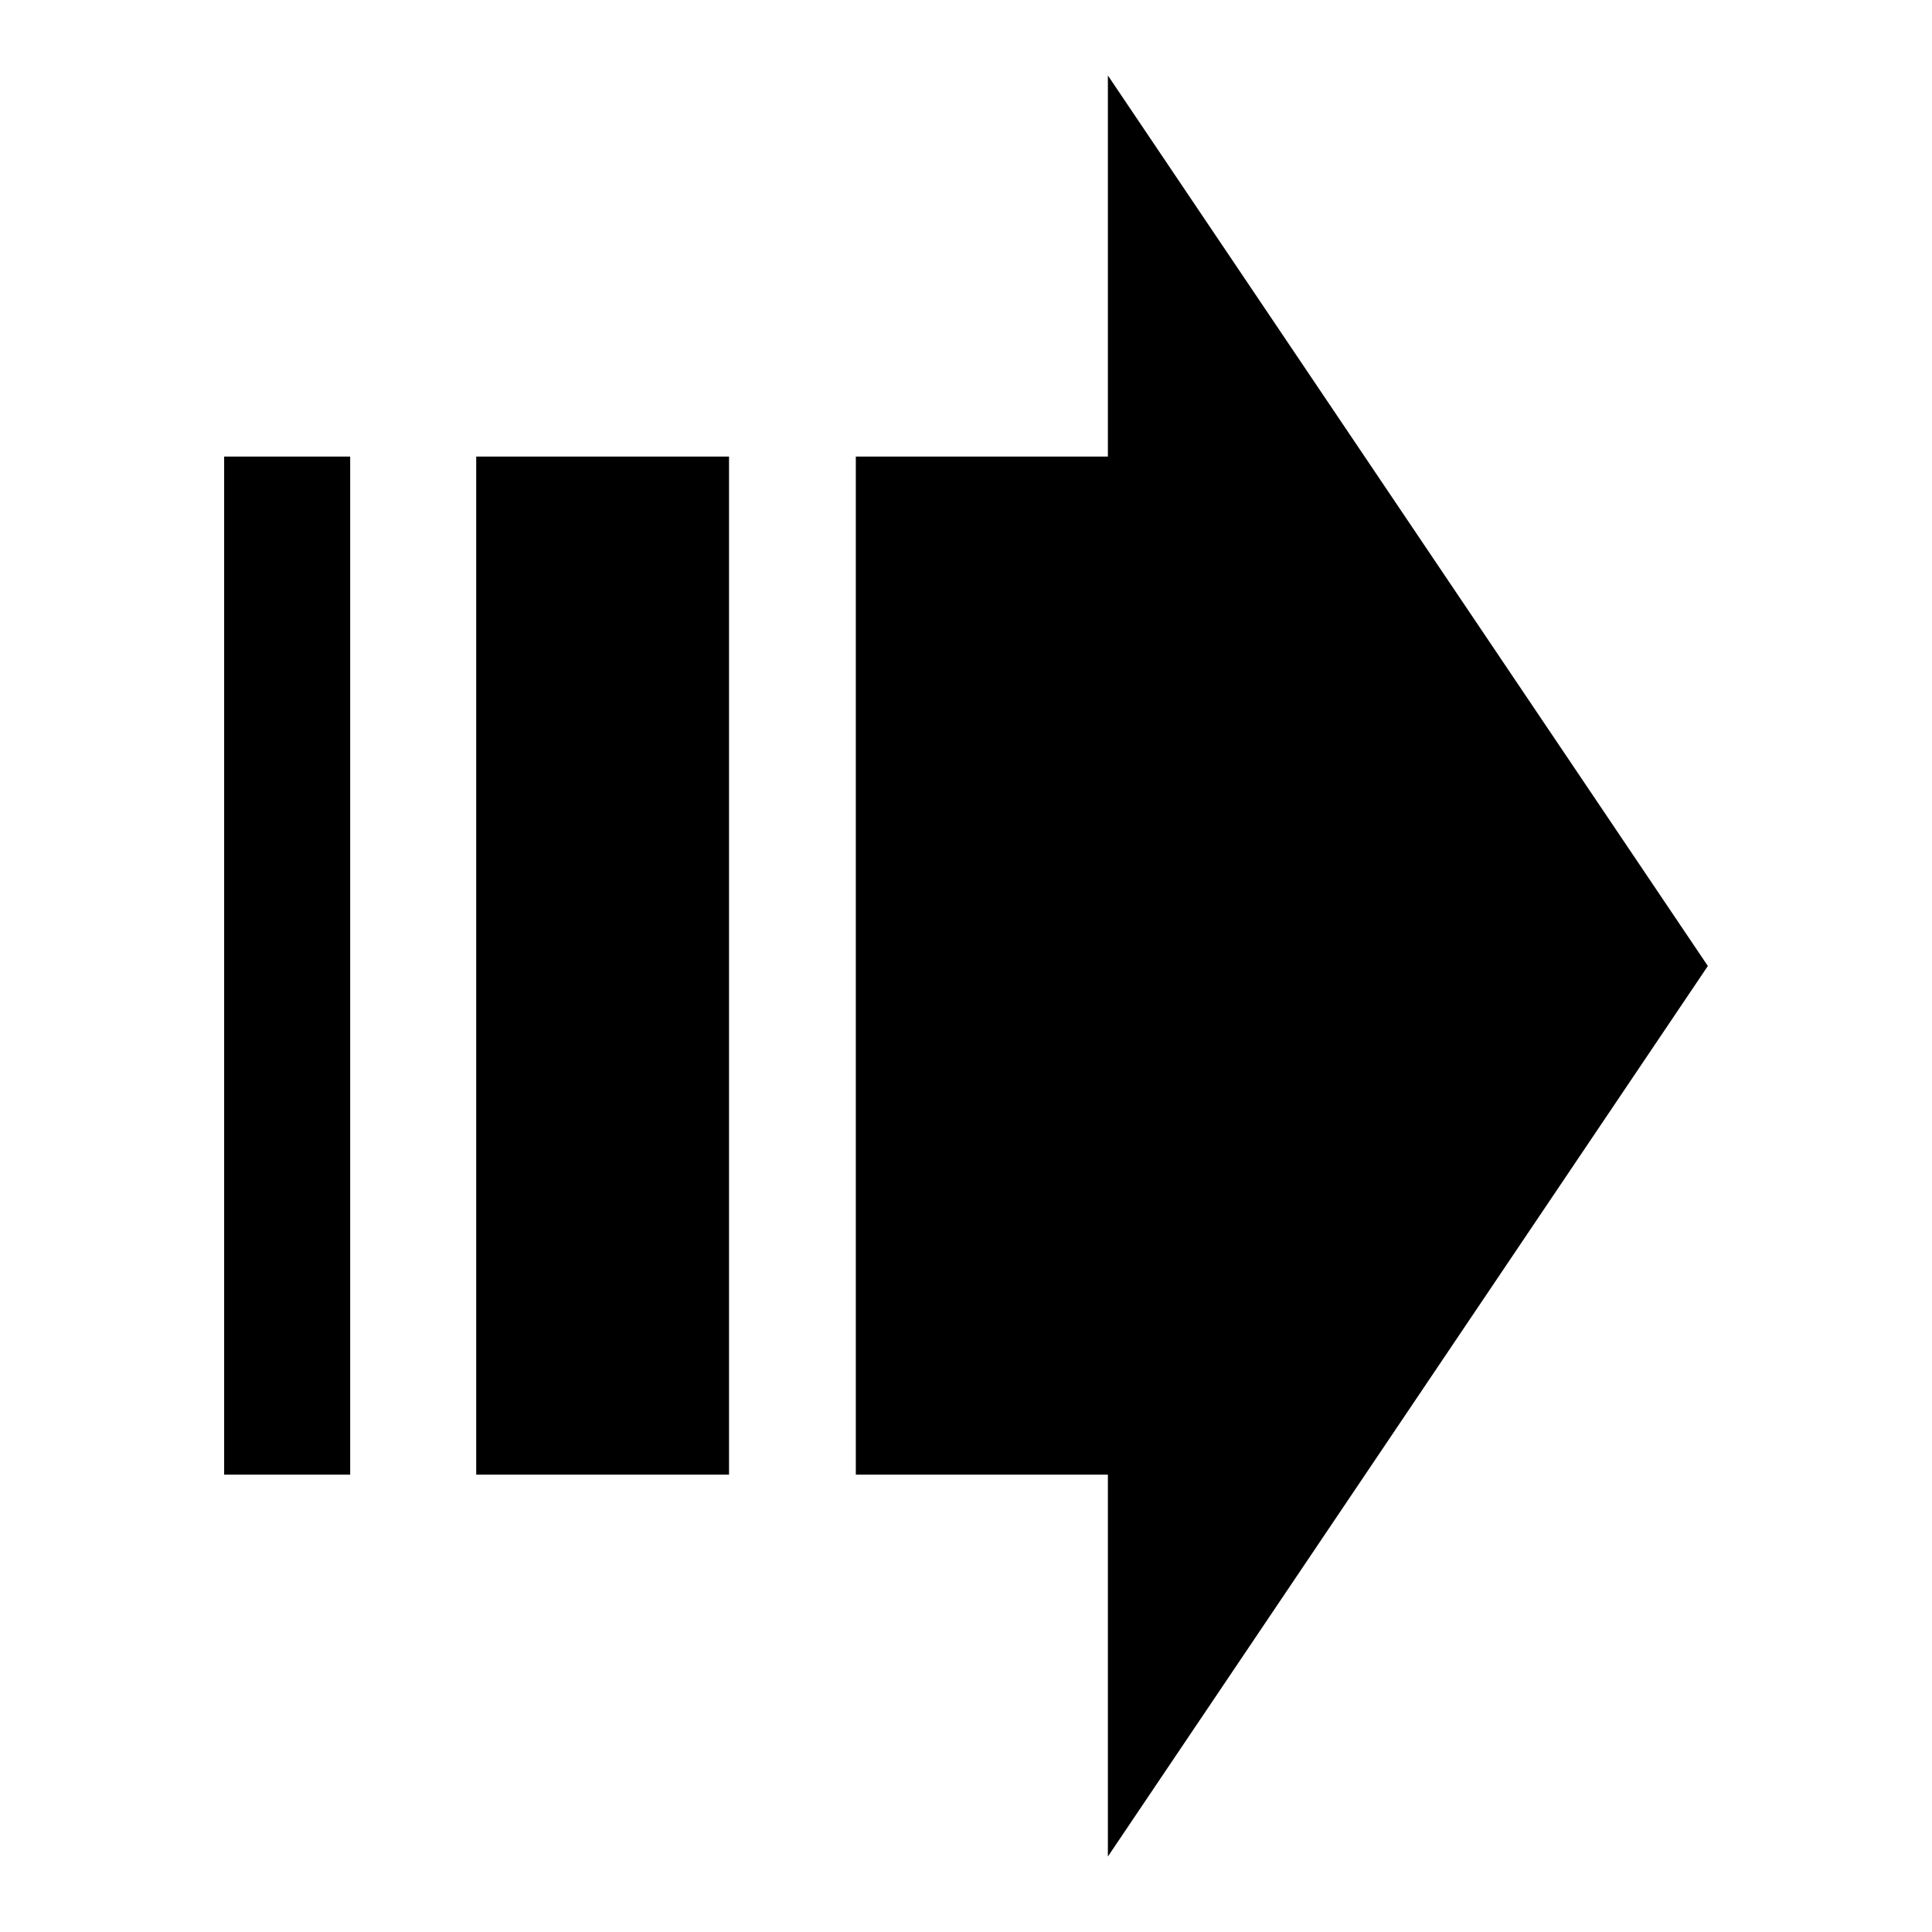
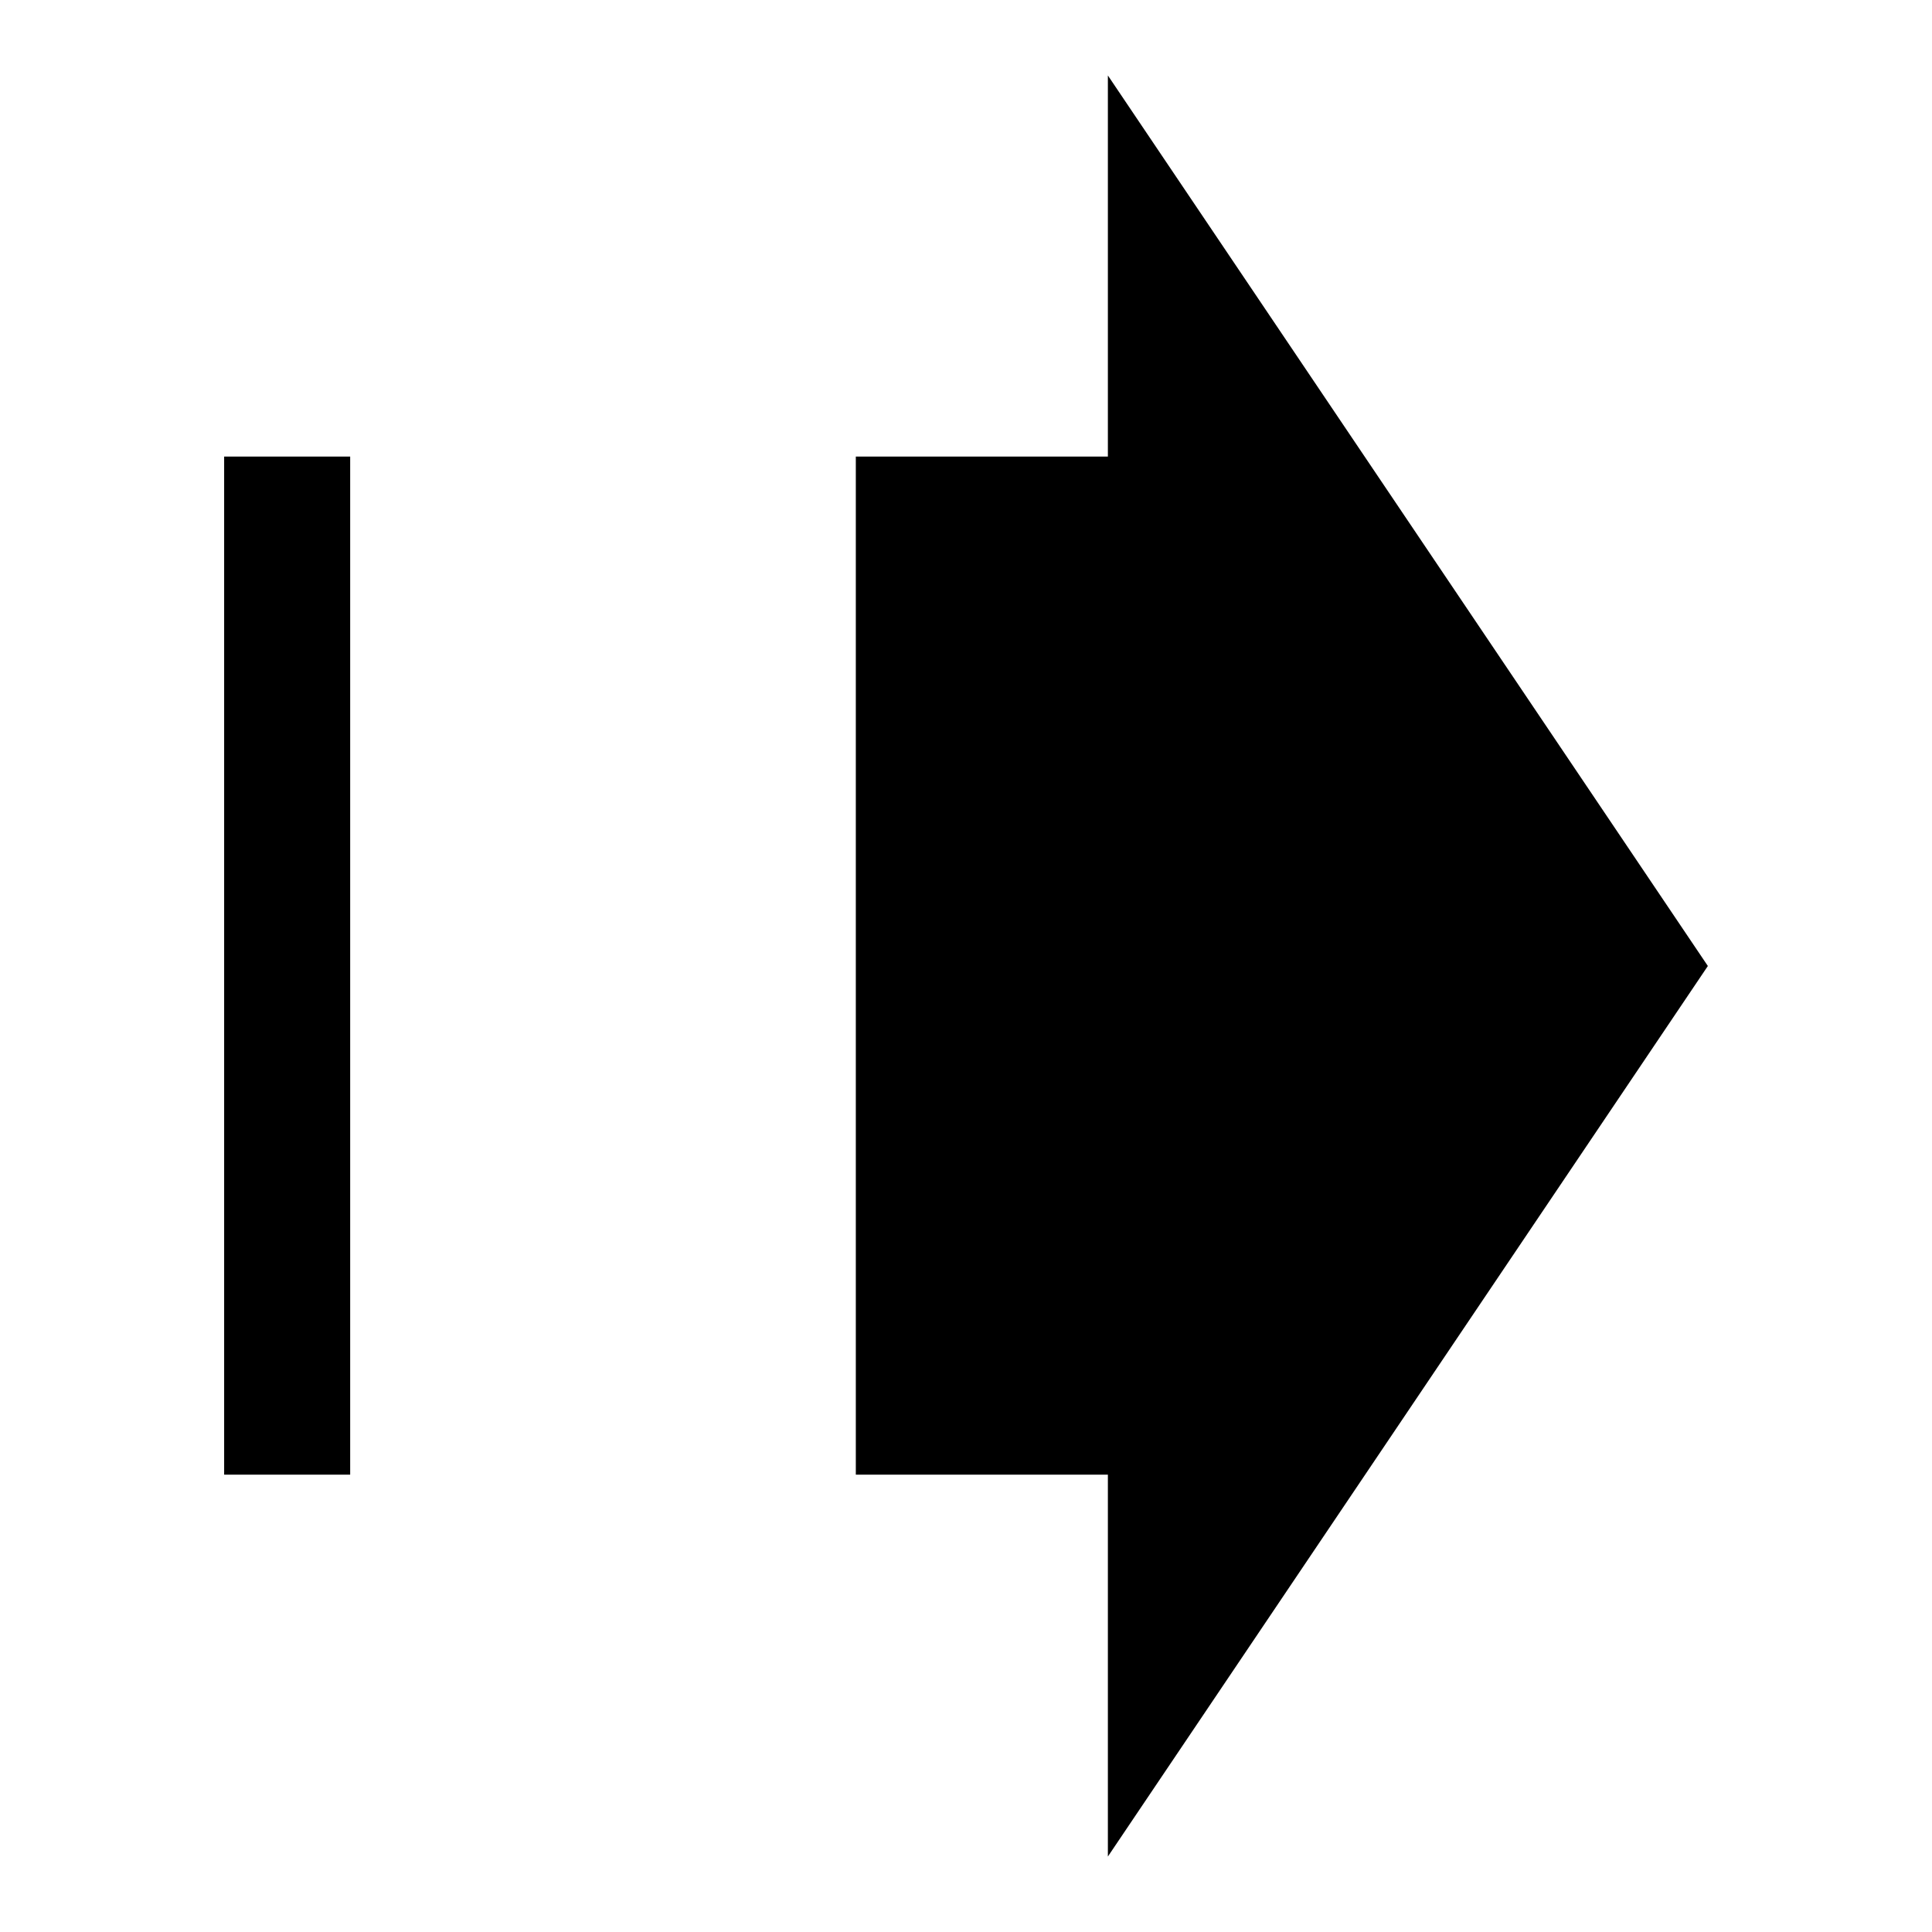
<svg xmlns="http://www.w3.org/2000/svg" version="1.1" x="0px" y="0px" viewBox="0 0 256 256" enable-background="new 0 0 256 256" xml:space="preserve">
  <g>
-     <path fill="#000000" d="M29.7,60.5v134.9h16.7V60.5H29.7z M63.1,60.5v134.9h33.5V60.5H63.1z M226.3,128L146.8,10v50.5h-33.4v134.9 h33.4V246L226.3,128z" />
+     <path fill="#000000" d="M29.7,60.5v134.9h16.7V60.5H29.7z M63.1,60.5h33.5V60.5H63.1z M226.3,128L146.8,10v50.5h-33.4v134.9 h33.4V246L226.3,128z" />
  </g>
</svg>